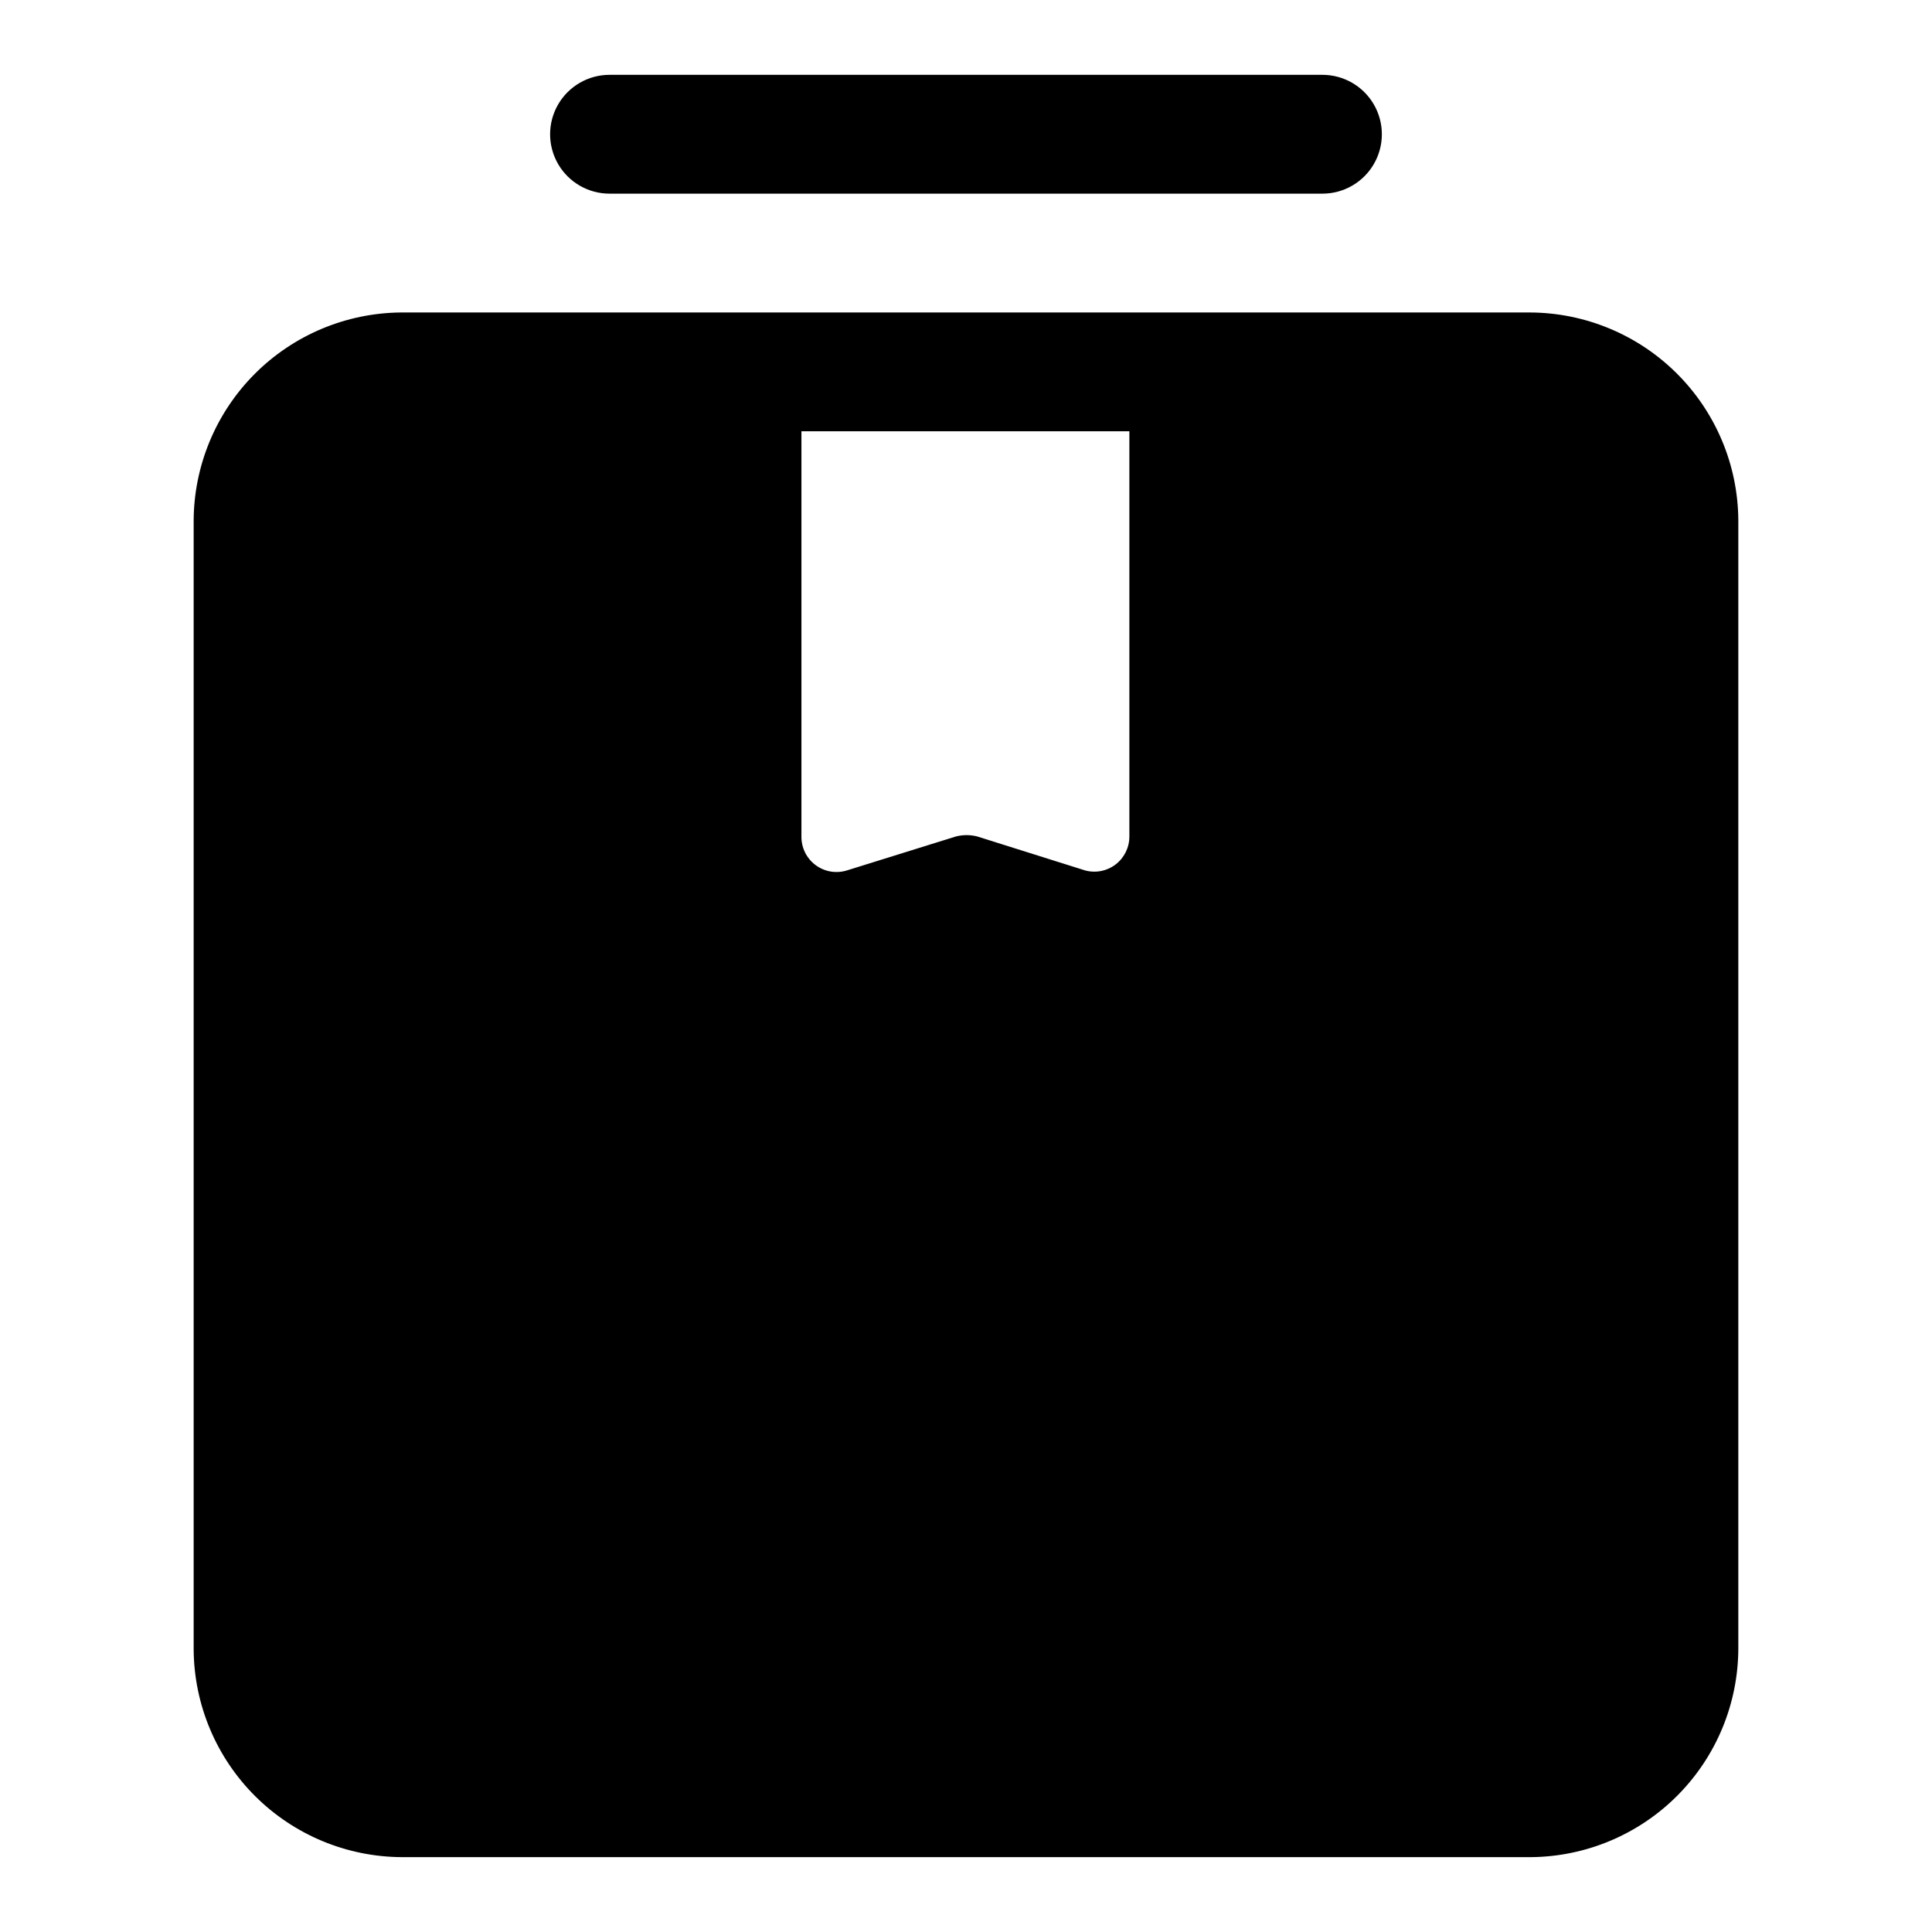
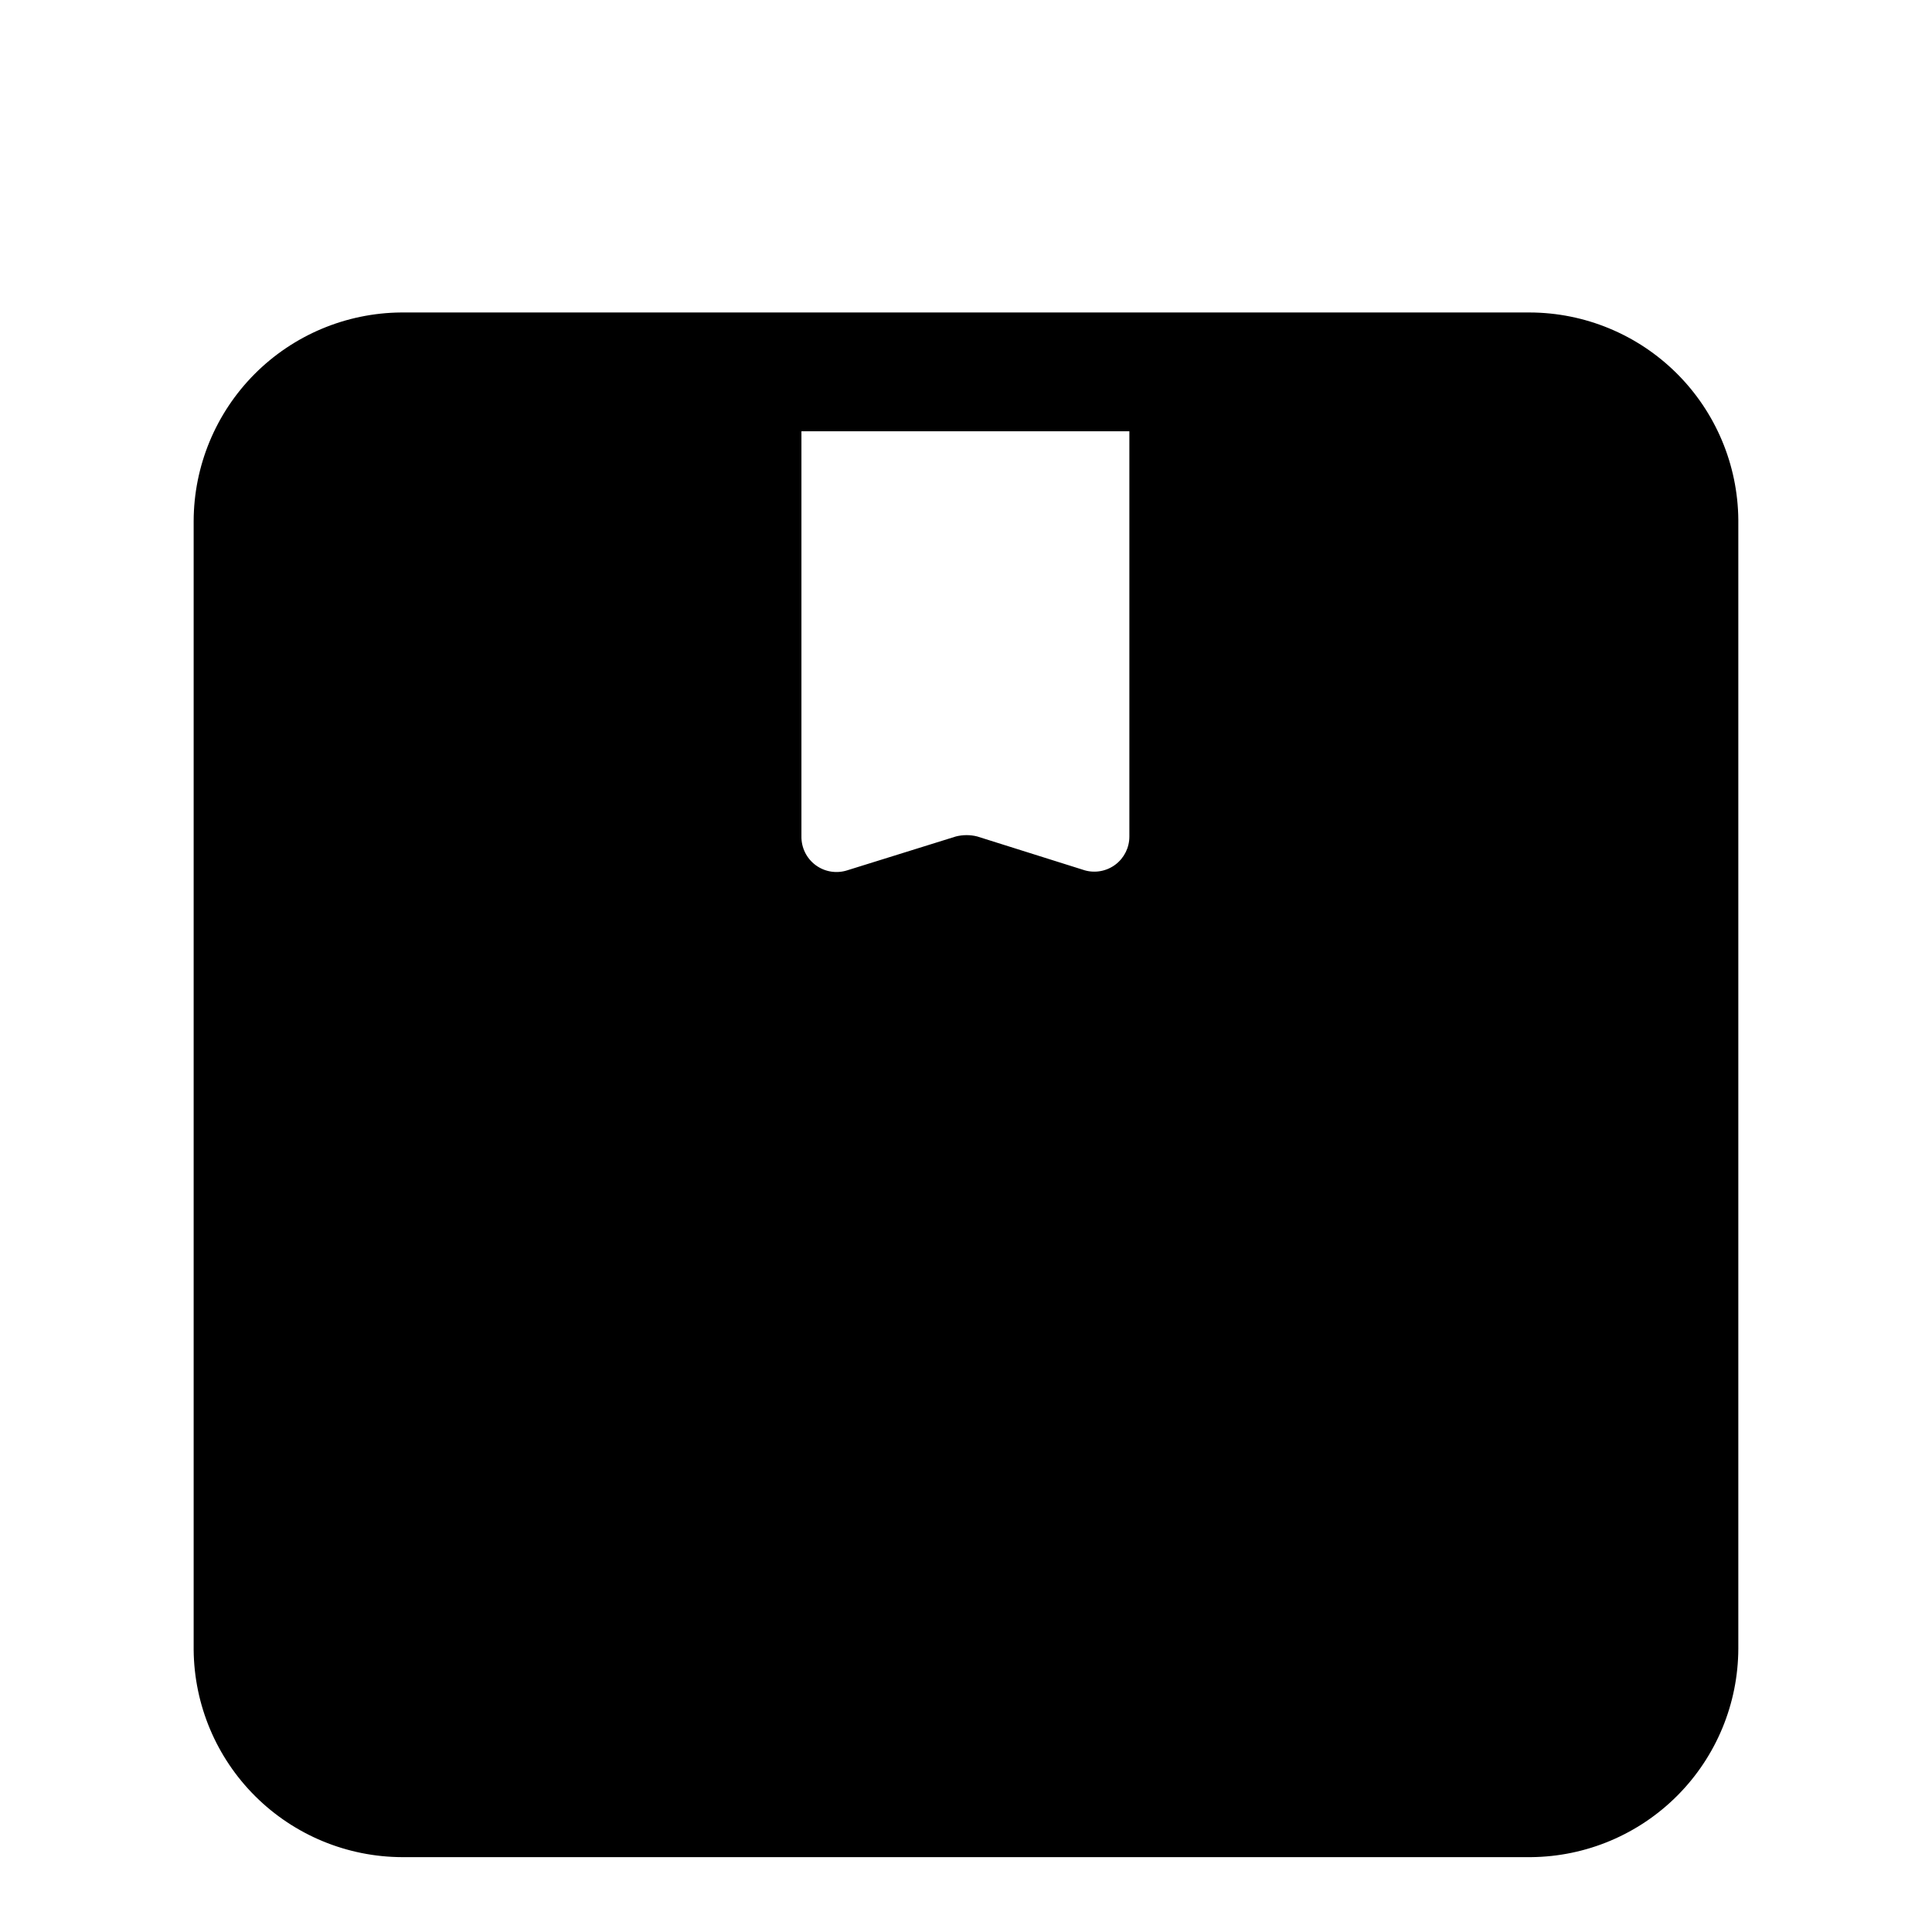
<svg xmlns="http://www.w3.org/2000/svg" fill="#000000" width="800px" height="800px" version="1.1" viewBox="144 144 512 512">
  <g>
    <path d="m549.41 226.81h-299.14c-14.59 0.125-28.539 5.996-38.828 16.344-10.285 10.344-16.078 24.328-16.121 38.918v299.14c0.125 14.59 5.996 28.543 16.344 38.828 10.344 10.285 24.332 16.078 38.918 16.121h299.14c14.59-0.125 28.543-5.996 38.828-16.344 10.289-10.344 16.078-24.328 16.121-38.918v-299.14c-0.125-14.59-5.996-28.543-16.344-38.828-10.344-10.285-24.328-16.078-38.918-16.121zm-117.92 147.84-28.496-8.973-0.004-0.004c-1.859-0.473-3.805-0.473-5.668 0l-28.809 8.977c-2.848 0.91-5.961 0.398-8.363-1.383-2.402-1.777-3.801-4.606-3.762-7.594v-107.38h86.906v107.38c0.012 2.914-1.348 5.664-3.668 7.43-2.32 1.762-5.332 2.336-8.137 1.547z" />
-     <path d="m494.46 195.32c5.625 0 10.824-3 13.637-7.871s2.812-10.871 0-15.742c-2.812-4.871-8.012-7.875-13.637-7.875h-188.93c-5.625 0-10.824 3.004-13.637 7.875-2.812 4.871-2.812 10.871 0 15.742s8.012 7.871 13.637 7.871z" />
  </g>
</svg>